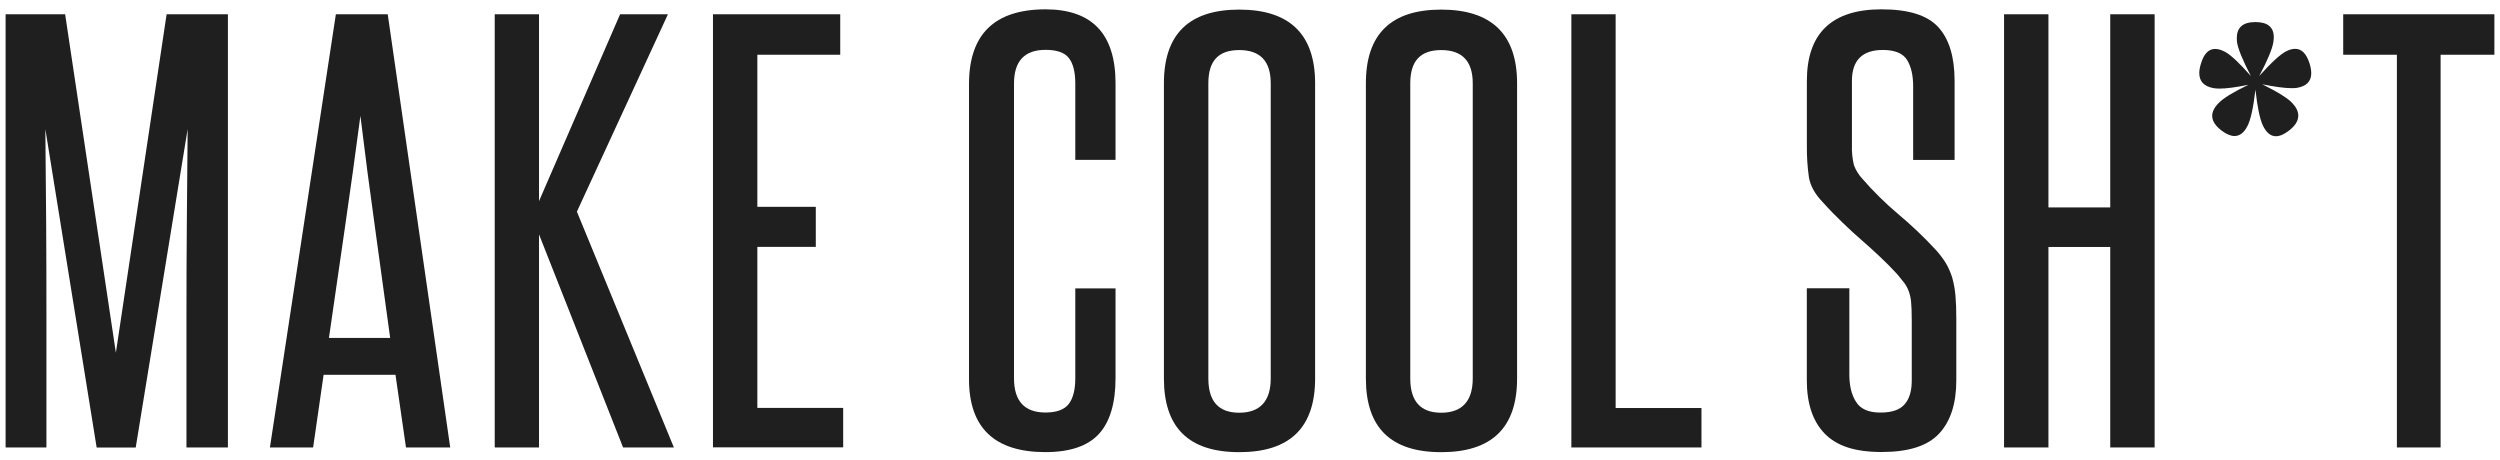
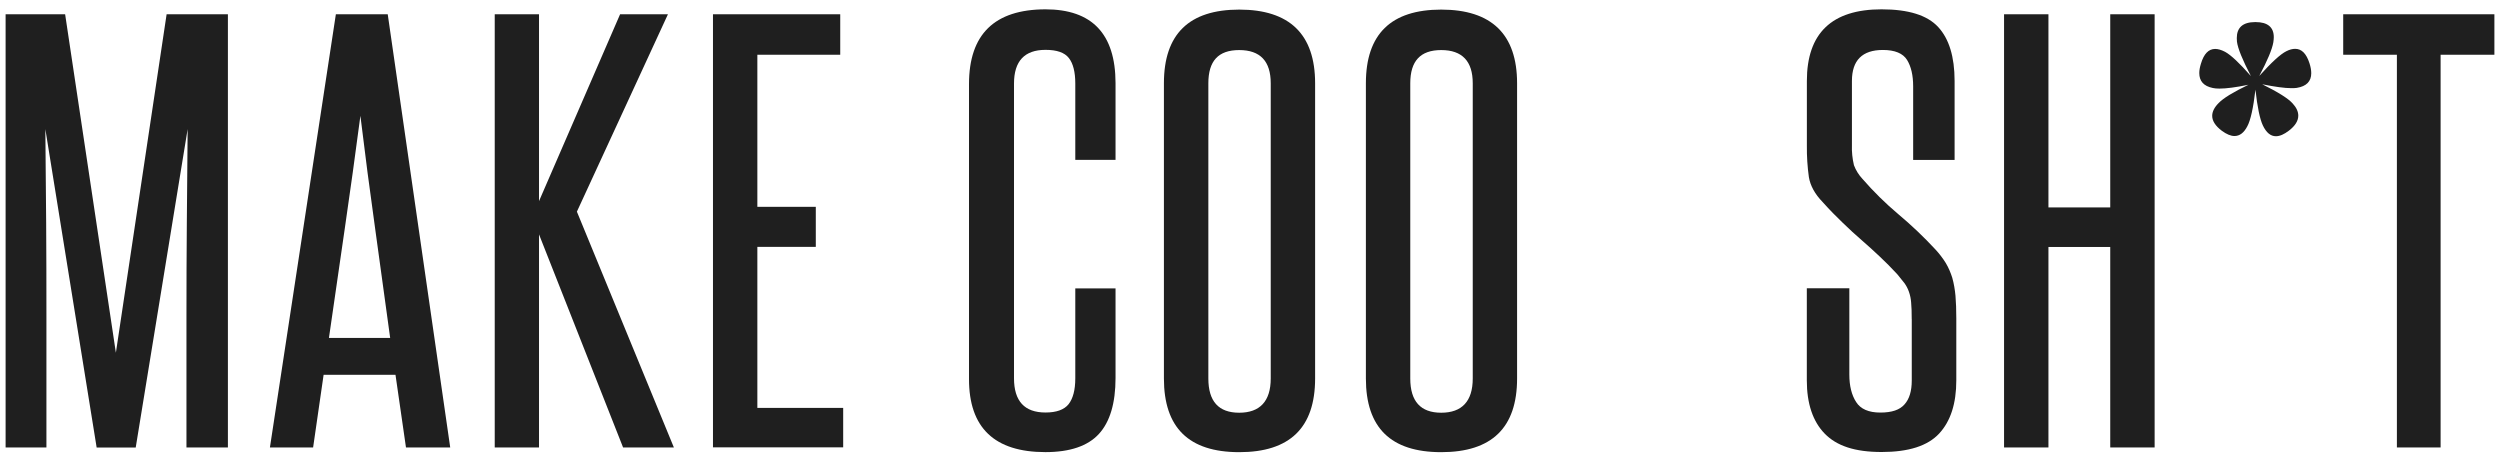
<svg xmlns="http://www.w3.org/2000/svg" width="223" height="41" viewBox="0 0 223 41" fill="none">
  <path d="M16.632 39.913V28.23C16.632 25.379 16.642 22.597 16.665 19.877C16.683 17.147 16.706 14.364 16.738 11.514L12.106 39.918H8.621L4.045 11.514C4.077 14.364 4.1 17.147 4.118 19.877C4.137 22.597 4.141 25.379 4.141 28.23V39.913H0.5V1.273H5.81L10.336 31.463L14.862 1.273H20.329V39.913H16.632Z" fill="#1F1F1F" />
  <path d="M36.213 39.913L35.278 33.433H28.866L27.93 39.913H24.077L29.959 1.273H34.586L40.159 39.913H36.218H36.213ZM34.803 30.146C34.346 26.826 33.899 23.545 33.452 20.312C32.996 17.075 32.563 13.745 32.148 10.333C31.701 13.75 31.235 17.079 30.765 20.312C30.3 23.555 29.82 26.836 29.341 30.146H34.807H34.803Z" fill="#1F1F1F" />
  <path d="M55.579 39.913L48.08 20.908V39.913H44.13V1.273H48.08V17.941L55.312 1.273H59.58L51.459 18.88L60.11 39.913H55.584H55.579Z" fill="#1F1F1F" />
  <path d="M63.597 39.913V1.273H74.949V4.883H67.556V18.449H72.769V22.021H67.556V36.385H75.212V39.903H63.597V39.913Z" fill="#1F1F1F" />
  <path d="M95.916 25.727H99.506V33.713C99.506 35.963 99.009 37.633 98.018 38.712C97.031 39.782 95.446 40.329 93.252 40.329C88.707 40.329 86.425 38.156 86.435 33.795V7.501C86.435 3.058 88.707 0.842 93.252 0.832C97.414 0.832 99.497 3.024 99.506 7.404V14.262H95.916V7.448C95.916 6.422 95.722 5.657 95.34 5.173C94.957 4.684 94.266 4.447 93.261 4.447C91.389 4.447 90.449 5.449 90.449 7.453V33.742C90.449 35.779 91.385 36.796 93.261 36.796C94.229 36.796 94.925 36.549 95.321 36.05C95.713 35.547 95.916 34.782 95.916 33.747V25.727Z" fill="#1F1F1F" />
  <path d="M103.821 7.428C103.821 3.043 106.061 0.856 110.542 0.856C115.022 0.856 117.308 3.048 117.308 7.428V33.761C117.308 38.151 115.054 40.333 110.542 40.333C106.029 40.333 103.821 38.141 103.821 33.761V7.428ZM113.349 7.428C113.349 5.458 112.413 4.466 110.537 4.466C108.661 4.466 107.785 5.449 107.785 7.428V33.761C107.785 35.798 108.698 36.815 110.537 36.815C112.376 36.815 113.349 35.798 113.349 33.761V7.428Z" fill="#1F1F1F" />
  <path d="M121.837 7.428C121.837 3.043 124.077 0.856 128.557 0.856C133.037 0.856 135.324 3.048 135.324 7.428V33.761C135.324 38.151 133.07 40.333 128.557 40.333C124.045 40.333 121.837 38.141 121.837 33.761V7.428ZM131.369 7.428C131.369 5.458 130.424 4.466 128.557 4.466C126.69 4.466 125.796 5.449 125.796 7.428V33.761C125.796 35.798 126.718 36.815 128.557 36.815C130.396 36.815 131.369 35.798 131.369 33.761V7.428Z" fill="#1F1F1F" />
-   <path d="M140.165 39.913V1.273H144.115V36.395H151.771V39.913H140.165Z" fill="#1F1F1F" />
  <path d="M170.525 28.452C170.525 27.862 170.511 27.373 170.474 26.995C170.451 26.662 170.386 26.328 170.271 26.013C170.174 25.732 170.036 25.476 169.866 25.243C169.677 25.001 169.474 24.745 169.239 24.464C168.718 23.898 168.197 23.375 167.676 22.887C167.165 22.398 166.616 21.909 166.063 21.425C165.51 20.946 164.948 20.433 164.376 19.876C163.8 19.329 163.205 18.72 162.583 18.027C161.892 17.316 161.481 16.571 161.352 15.801C161.223 14.877 161.163 13.943 161.173 13.009V7.22C161.173 2.966 163.394 0.832 167.833 0.832C170.23 0.832 171.912 1.355 172.885 2.41C173.853 3.455 174.35 5.062 174.35 7.22V14.267H170.654V7.695C170.654 6.727 170.474 5.938 170.11 5.347C169.746 4.757 169.017 4.457 167.953 4.457C166.114 4.457 165.192 5.381 165.192 7.22V12.946C165.169 13.546 165.233 14.146 165.372 14.736C165.542 15.191 165.805 15.608 166.127 15.951C167.114 17.088 168.188 18.144 169.326 19.102C170.492 20.079 171.589 21.12 172.631 22.243C172.981 22.62 173.299 23.032 173.567 23.467C173.811 23.879 174 24.324 174.143 24.779C174.29 25.302 174.378 25.839 174.429 26.381C174.479 26.971 174.502 27.649 174.502 28.394V33.931C174.502 35.992 173.995 37.57 172.972 38.674C171.944 39.777 170.244 40.319 167.842 40.319C165.441 40.319 163.827 39.772 162.758 38.674C161.698 37.58 161.168 35.992 161.168 33.931V25.713H164.961V33.418C164.961 34.419 165.164 35.233 165.565 35.857C165.957 36.481 166.681 36.801 167.722 36.801C168.764 36.801 169.455 36.559 169.879 36.075C170.317 35.596 170.529 34.874 170.529 33.945V28.447L170.511 28.457L170.525 28.452Z" fill="#1F1F1F" />
  <path d="M188.234 39.913V22.03H182.721V39.913H178.762V1.273H182.721V18.502H188.234V1.273H192.193V39.913H188.234Z" fill="#1F1F1F" />
  <path d="M213.803 39.913V4.883H209.014V1.273H222.5V4.883H217.702V39.913H213.803Z" fill="#1F1F1F" />
  <path d="M201.541 6.761C202.624 5.556 203.421 4.825 203.942 4.569C204.228 4.423 204.486 4.356 204.731 4.356C205.307 4.356 205.731 4.782 206.007 5.648C206.113 5.972 206.164 6.272 206.164 6.529C206.164 7.264 205.731 7.7 204.869 7.84C204.731 7.86 204.569 7.864 204.389 7.864C203.786 7.864 202.914 7.743 201.79 7.516C203.223 8.227 204.136 8.799 204.518 9.244C204.846 9.602 205.007 9.965 205.007 10.313C205.007 10.778 204.731 11.223 204.177 11.649C203.744 11.983 203.357 12.152 203.011 12.152C202.537 12.152 202.149 11.828 201.845 11.184C201.578 10.618 201.357 9.558 201.186 8C200.992 9.65 200.748 10.739 200.462 11.262C200.163 11.843 199.78 12.133 199.315 12.133C198.987 12.133 198.614 11.978 198.19 11.668C197.614 11.233 197.328 10.788 197.328 10.333C197.328 9.965 197.517 9.578 197.9 9.195C198.324 8.75 199.213 8.213 200.564 7.56C199.439 7.792 198.577 7.903 197.973 7.903C197.738 7.903 197.54 7.884 197.388 7.85C196.572 7.685 196.176 7.24 196.176 6.514C196.176 6.267 196.226 5.992 196.323 5.682C196.586 4.801 197.005 4.365 197.595 4.365C197.854 4.365 198.149 4.452 198.476 4.622C199.006 4.912 199.771 5.633 200.78 6.785C200.024 5.328 199.61 4.312 199.536 3.712C199.527 3.601 199.522 3.499 199.522 3.397C199.522 2.454 200.066 1.975 201.149 1.97H201.2C202.274 1.97 202.822 2.425 202.822 3.315C202.822 3.46 202.804 3.615 202.781 3.775C202.675 4.399 202.26 5.391 201.536 6.756H201.555L201.541 6.761Z" fill="#1F1F1F" />
</svg>